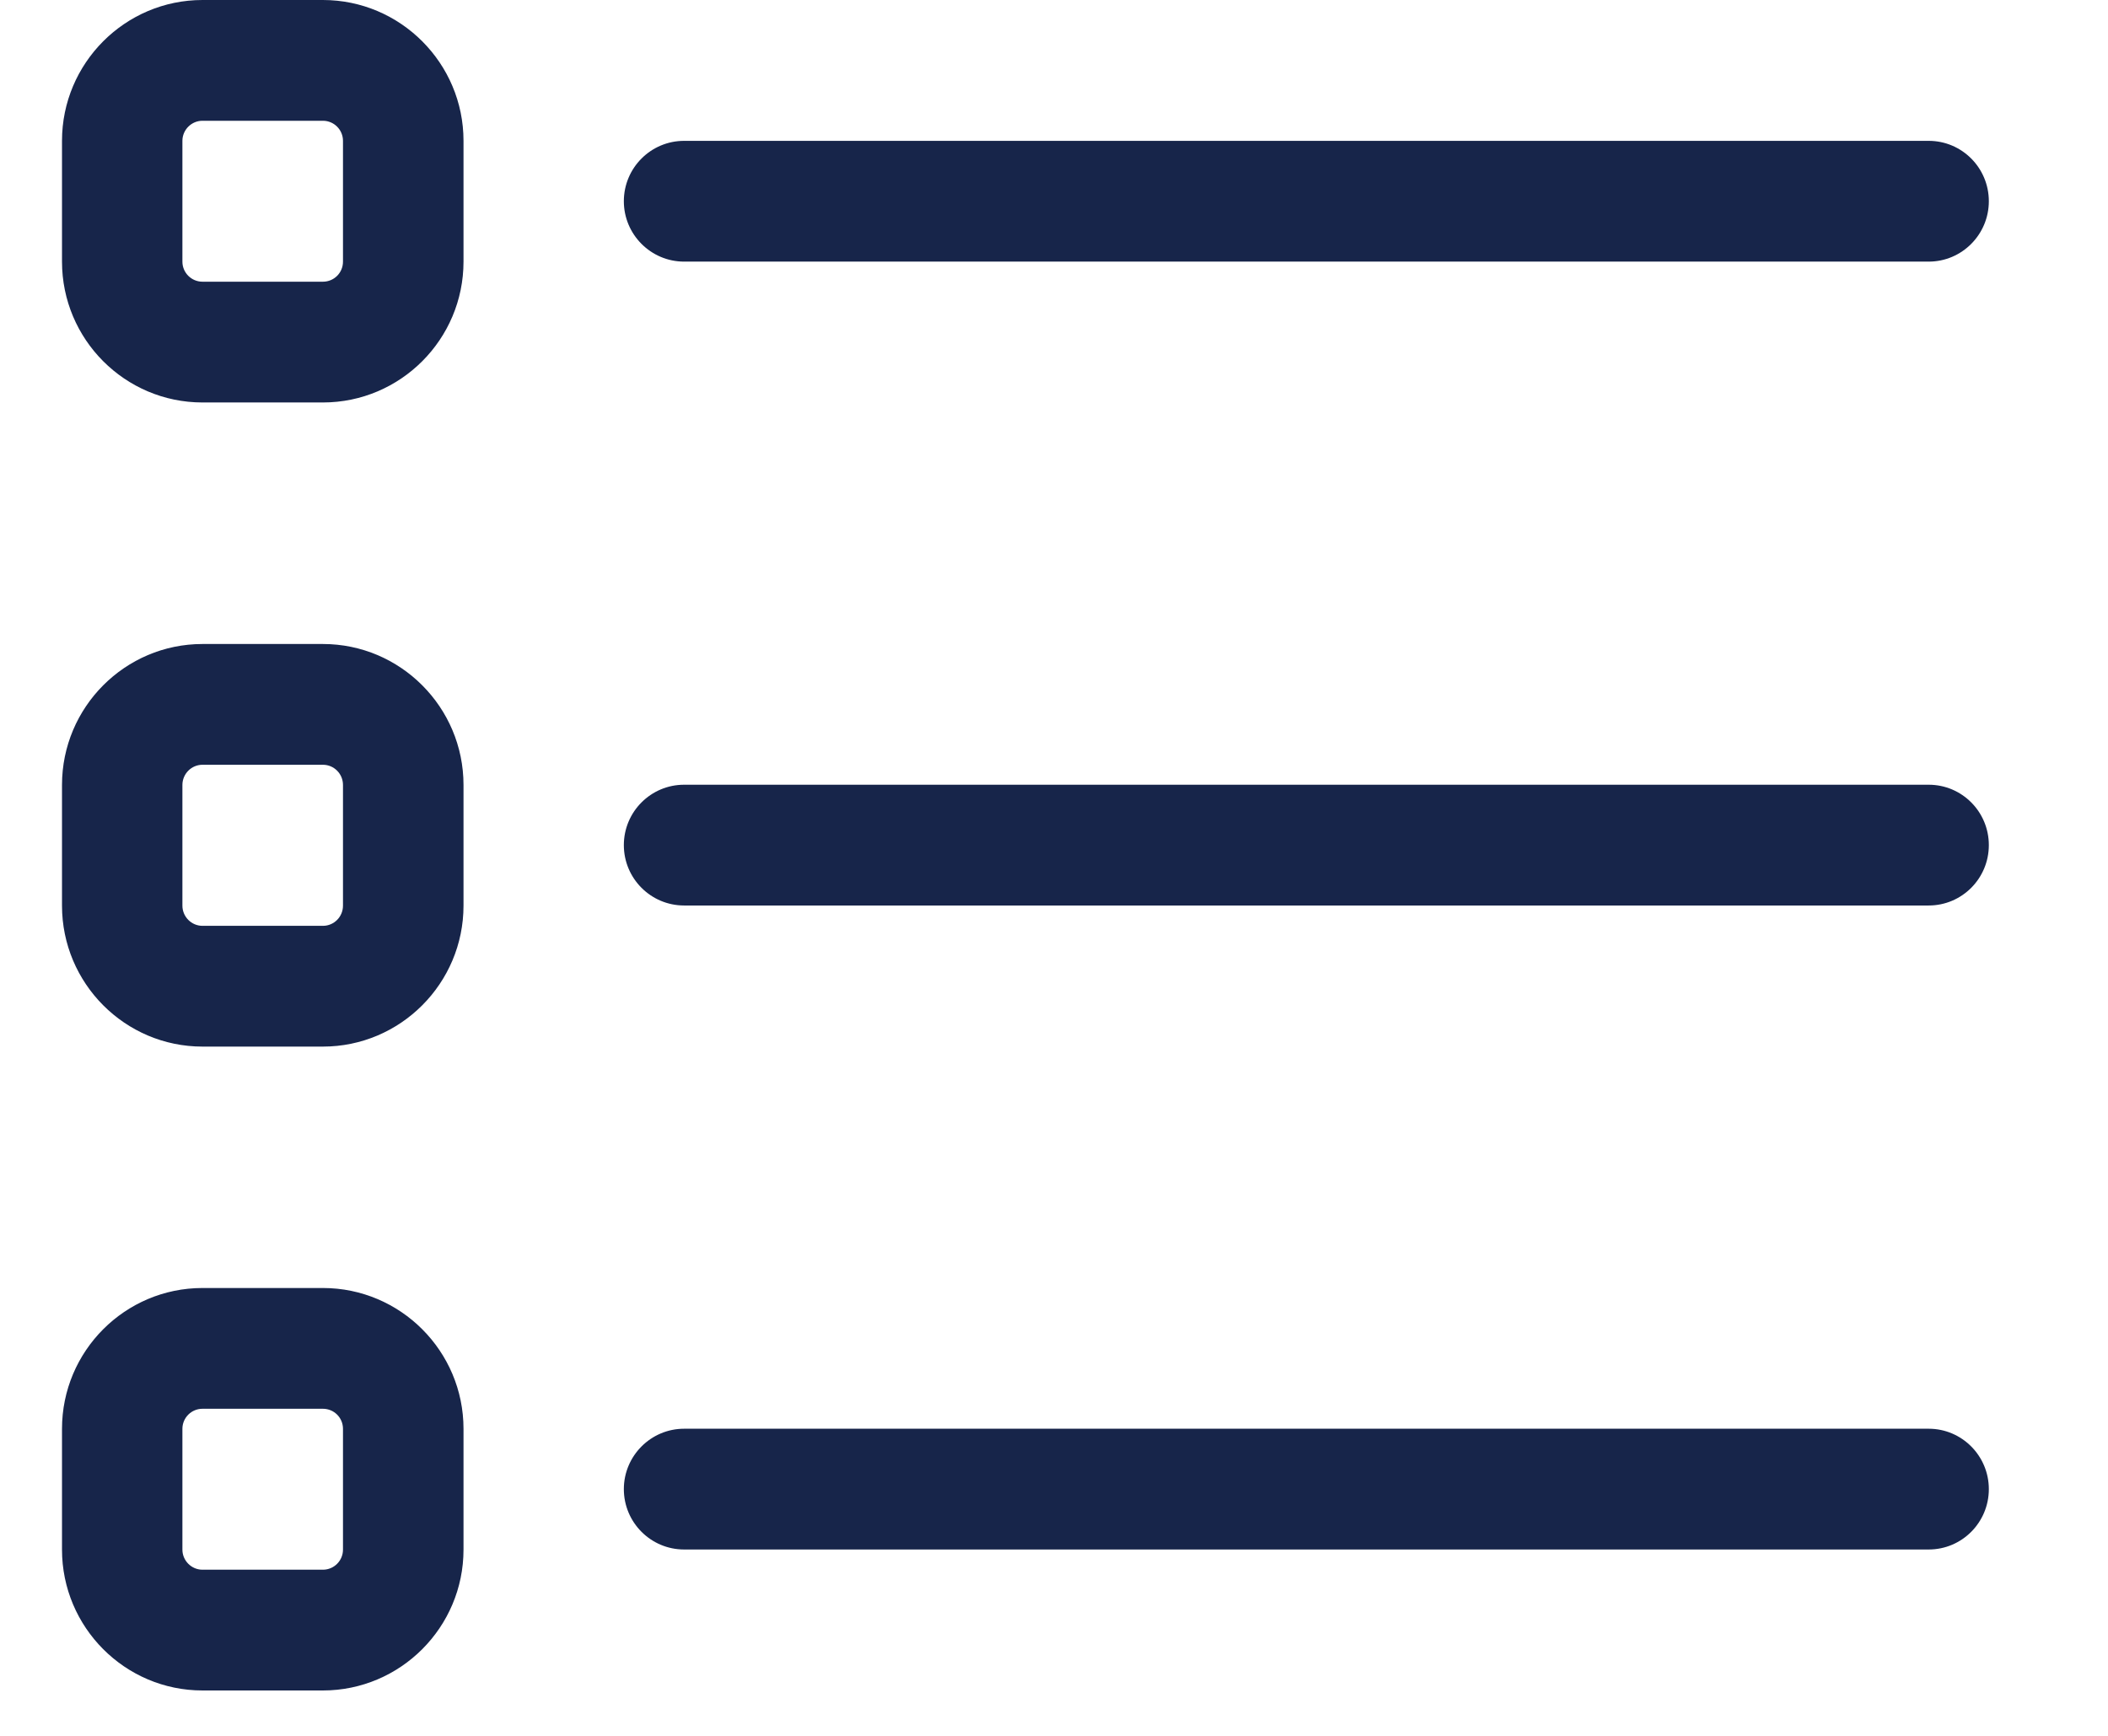
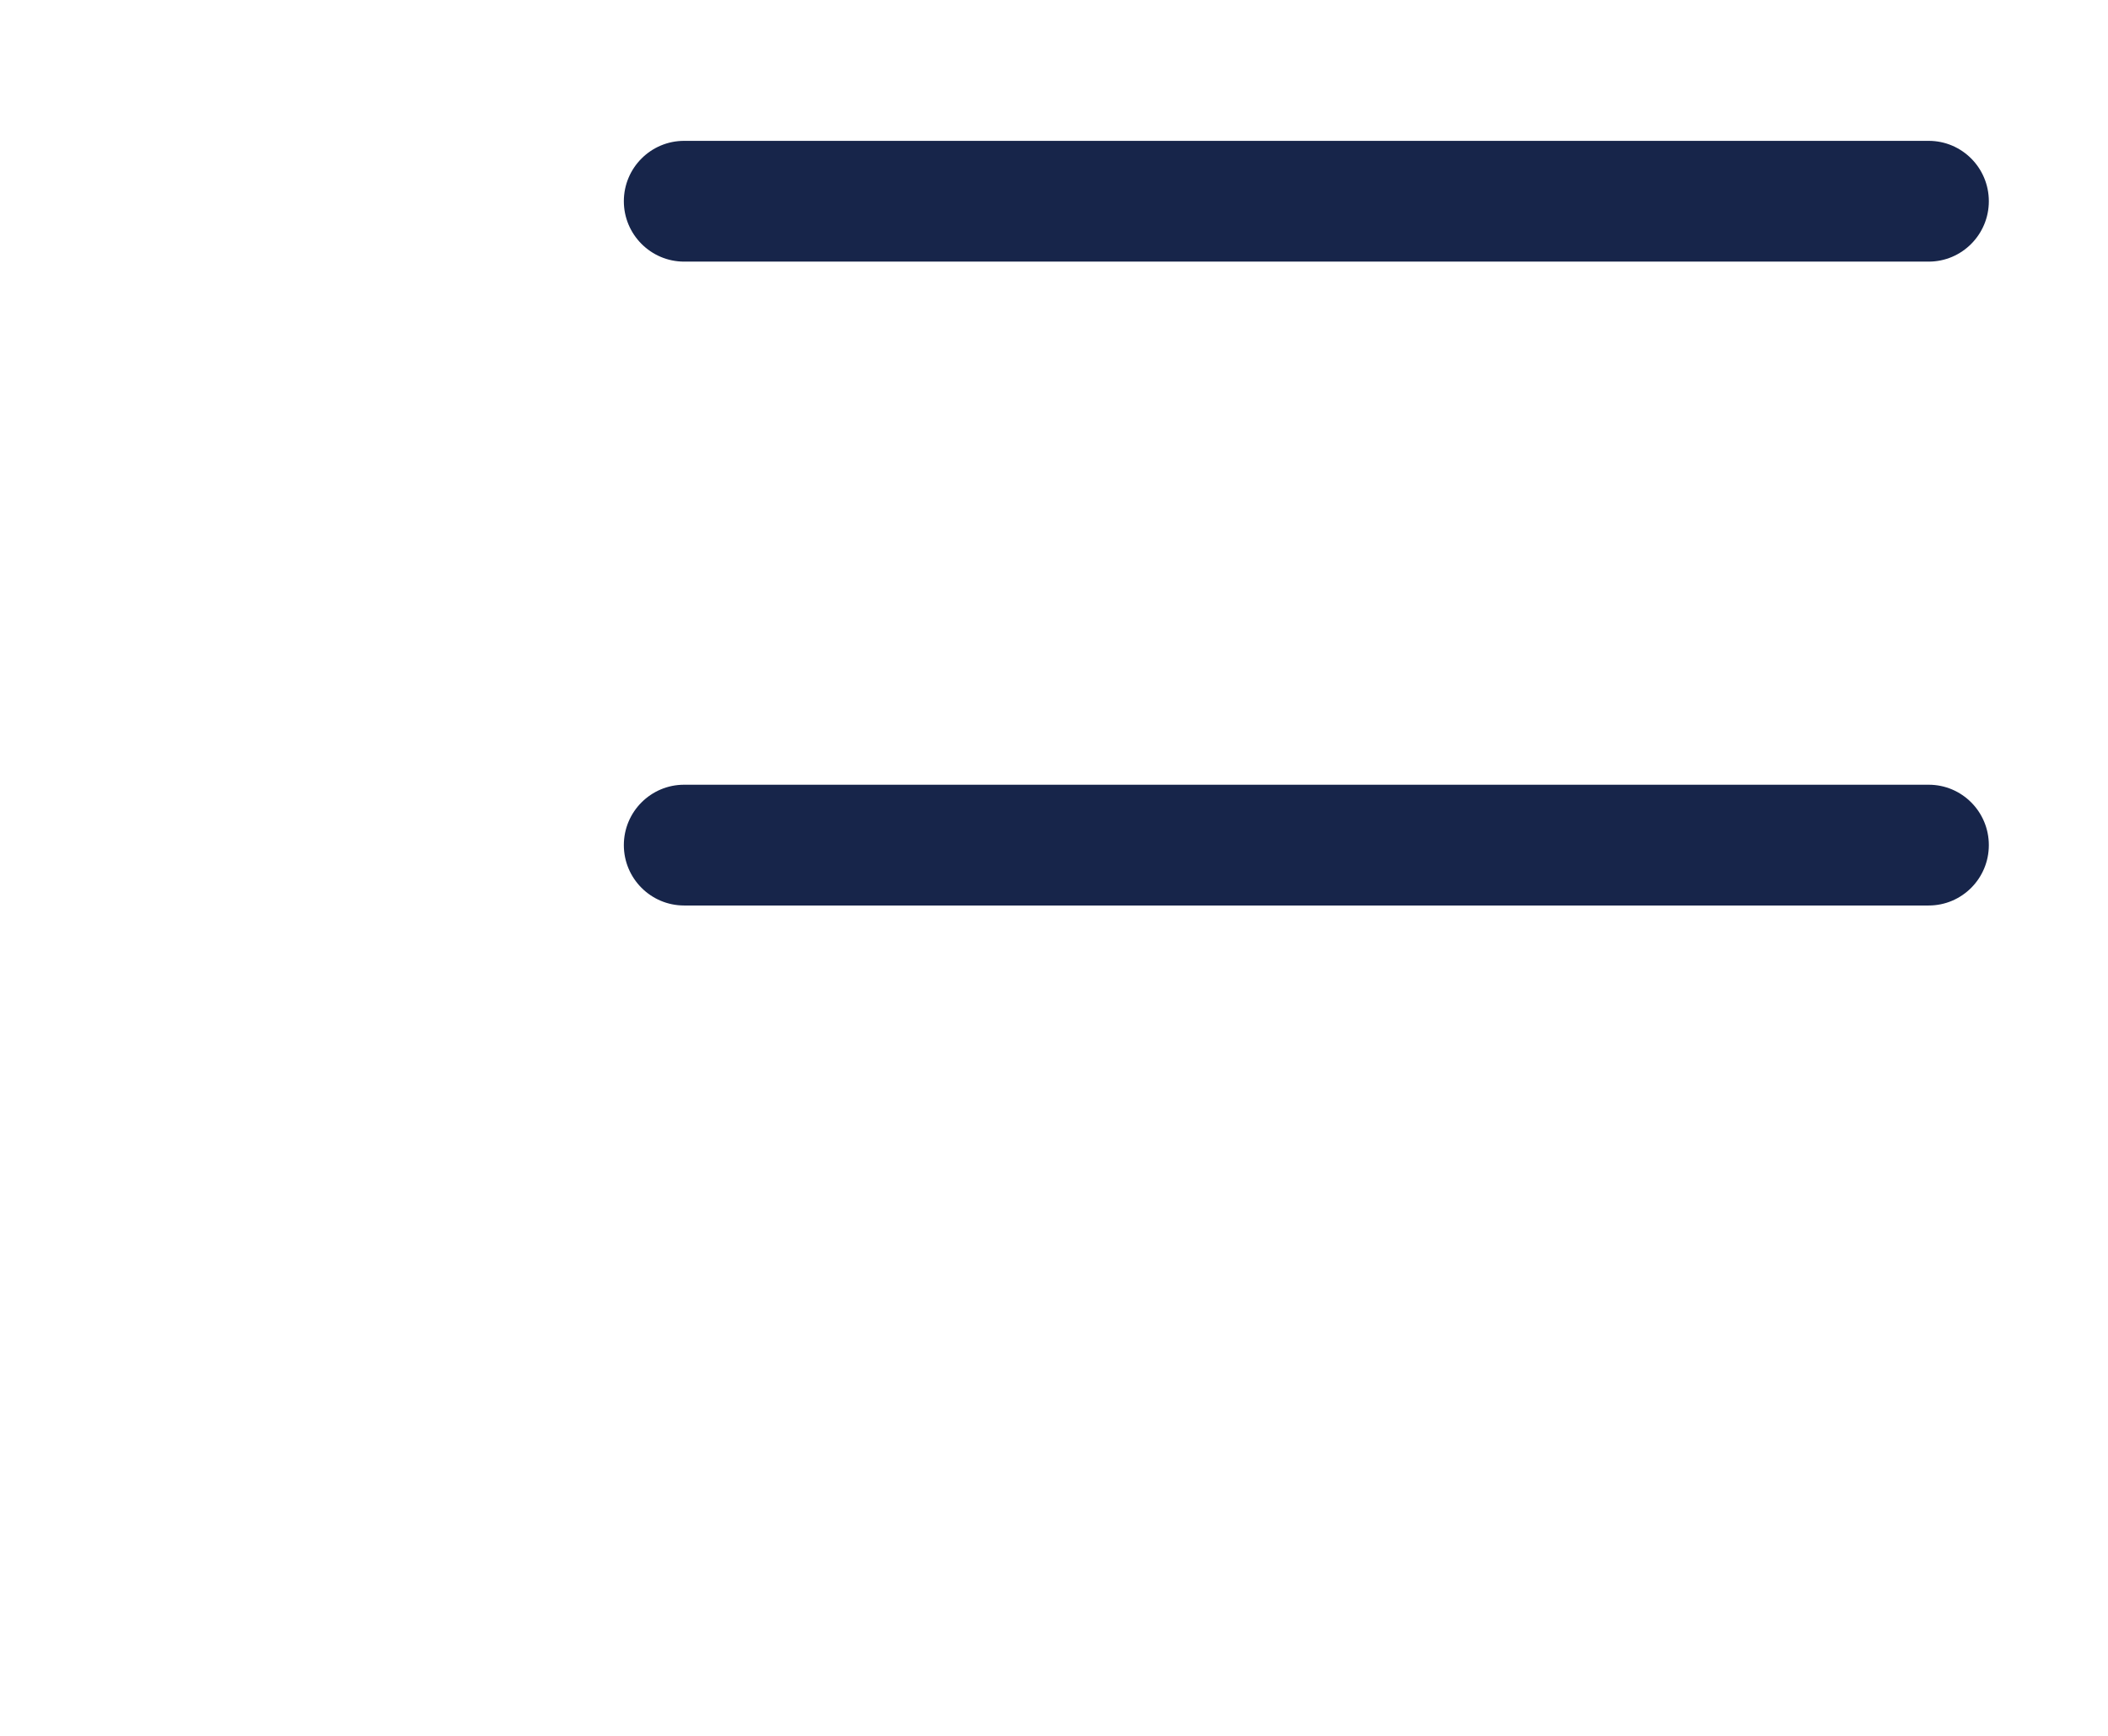
<svg xmlns="http://www.w3.org/2000/svg" width="17" height="14" viewBox="0 0 17 14" fill="none">
-   <path d="M2.604 3.246H1.633C1.008 3.246 0.5 2.737 0.5 2.11V1.136C0.5 0.51 1.008 0 1.633 0H2.604C3.229 0 3.738 0.51 3.738 1.136V2.11C3.738 2.737 3.229 3.246 2.604 3.246ZM1.633 0.974C1.544 0.974 1.471 1.047 1.471 1.136V2.11C1.471 2.2 1.544 2.272 1.633 2.272H2.604C2.694 2.272 2.766 2.2 2.766 2.11V1.136C2.766 1.047 2.694 0.974 2.604 0.974H1.633Z" fill="#17254A" />
-   <path d="M2.604 8.441H1.633C1.008 8.441 0.5 7.931 0.5 7.304V6.331C0.5 5.704 1.008 5.194 1.633 5.194H2.604C3.229 5.194 3.738 5.704 3.738 6.331V7.304C3.738 7.931 3.229 8.441 2.604 8.441ZM1.633 6.168C1.544 6.168 1.471 6.241 1.471 6.331V7.304C1.471 7.394 1.544 7.467 1.633 7.467H2.604C2.694 7.467 2.766 7.394 2.766 7.304V6.331C2.766 6.241 2.694 6.168 2.604 6.168H1.633Z" fill="#17254A" />
-   <path d="M2.604 13.634H1.633C1.008 13.634 0.5 13.124 0.5 12.498V11.524C0.5 10.897 1.008 10.388 1.633 10.388H2.604C3.229 10.388 3.738 10.897 3.738 11.524V12.498C3.738 13.124 3.229 13.634 2.604 13.634ZM1.633 11.362C1.544 11.362 1.471 11.434 1.471 11.524V12.498C1.471 12.587 1.544 12.66 1.633 12.66H2.604C2.694 12.66 2.766 12.587 2.766 12.498V11.524C2.766 11.434 2.694 11.362 2.604 11.362H1.633Z" fill="#17254A" />
  <path d="M15.554 2.11H5.517C5.249 2.11 5.031 1.891 5.031 1.623C5.031 1.354 5.249 1.136 5.517 1.136H15.554C15.822 1.136 16.039 1.354 16.039 1.623C16.039 1.891 15.822 2.11 15.554 2.11Z" fill="#17254A" />
  <path d="M15.554 7.303H5.517C5.249 7.303 5.031 7.085 5.031 6.816C5.031 6.547 5.249 6.329 5.517 6.329H15.554C15.822 6.329 16.039 6.547 16.039 6.816C16.039 7.085 15.822 7.303 15.554 7.303Z" fill="#17254A" />
-   <path d="M15.554 12.497H5.517C5.249 12.497 5.031 12.279 5.031 12.01C5.031 11.742 5.249 11.523 5.517 11.523H15.554C15.822 11.523 16.039 11.742 16.039 12.01C16.039 12.279 15.822 12.497 15.554 12.497Z" fill="#17254A" />
</svg>